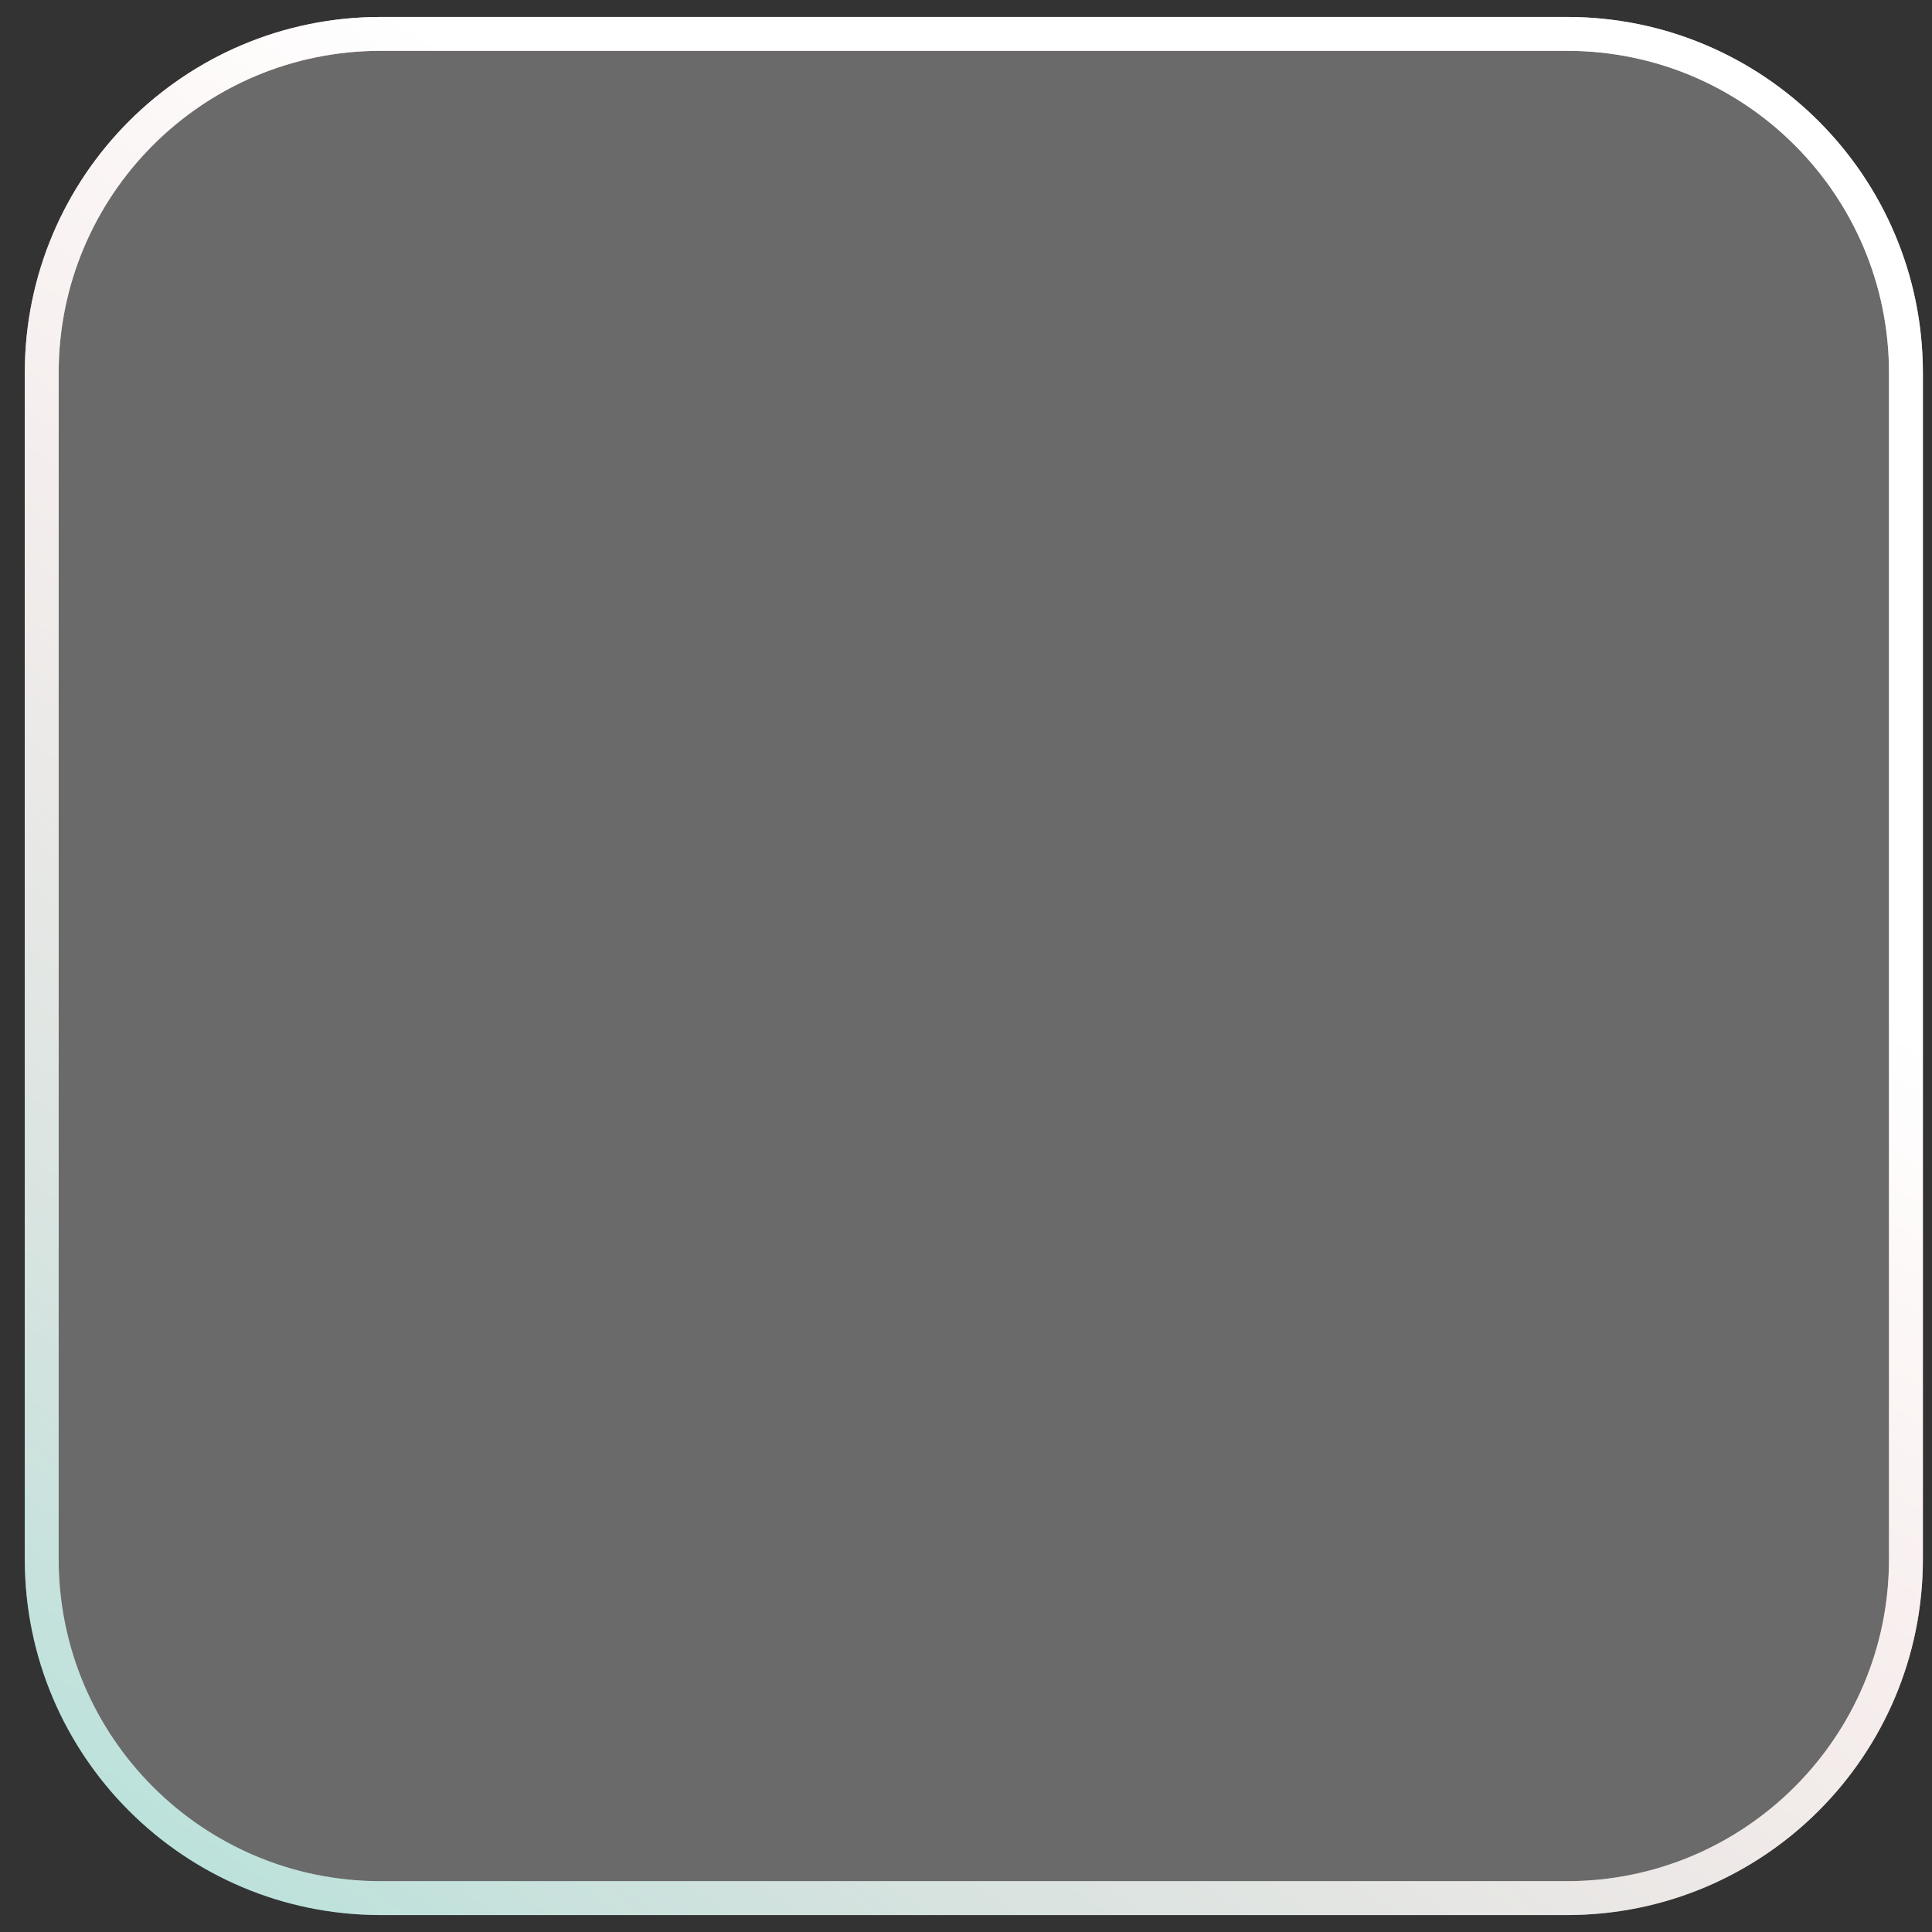
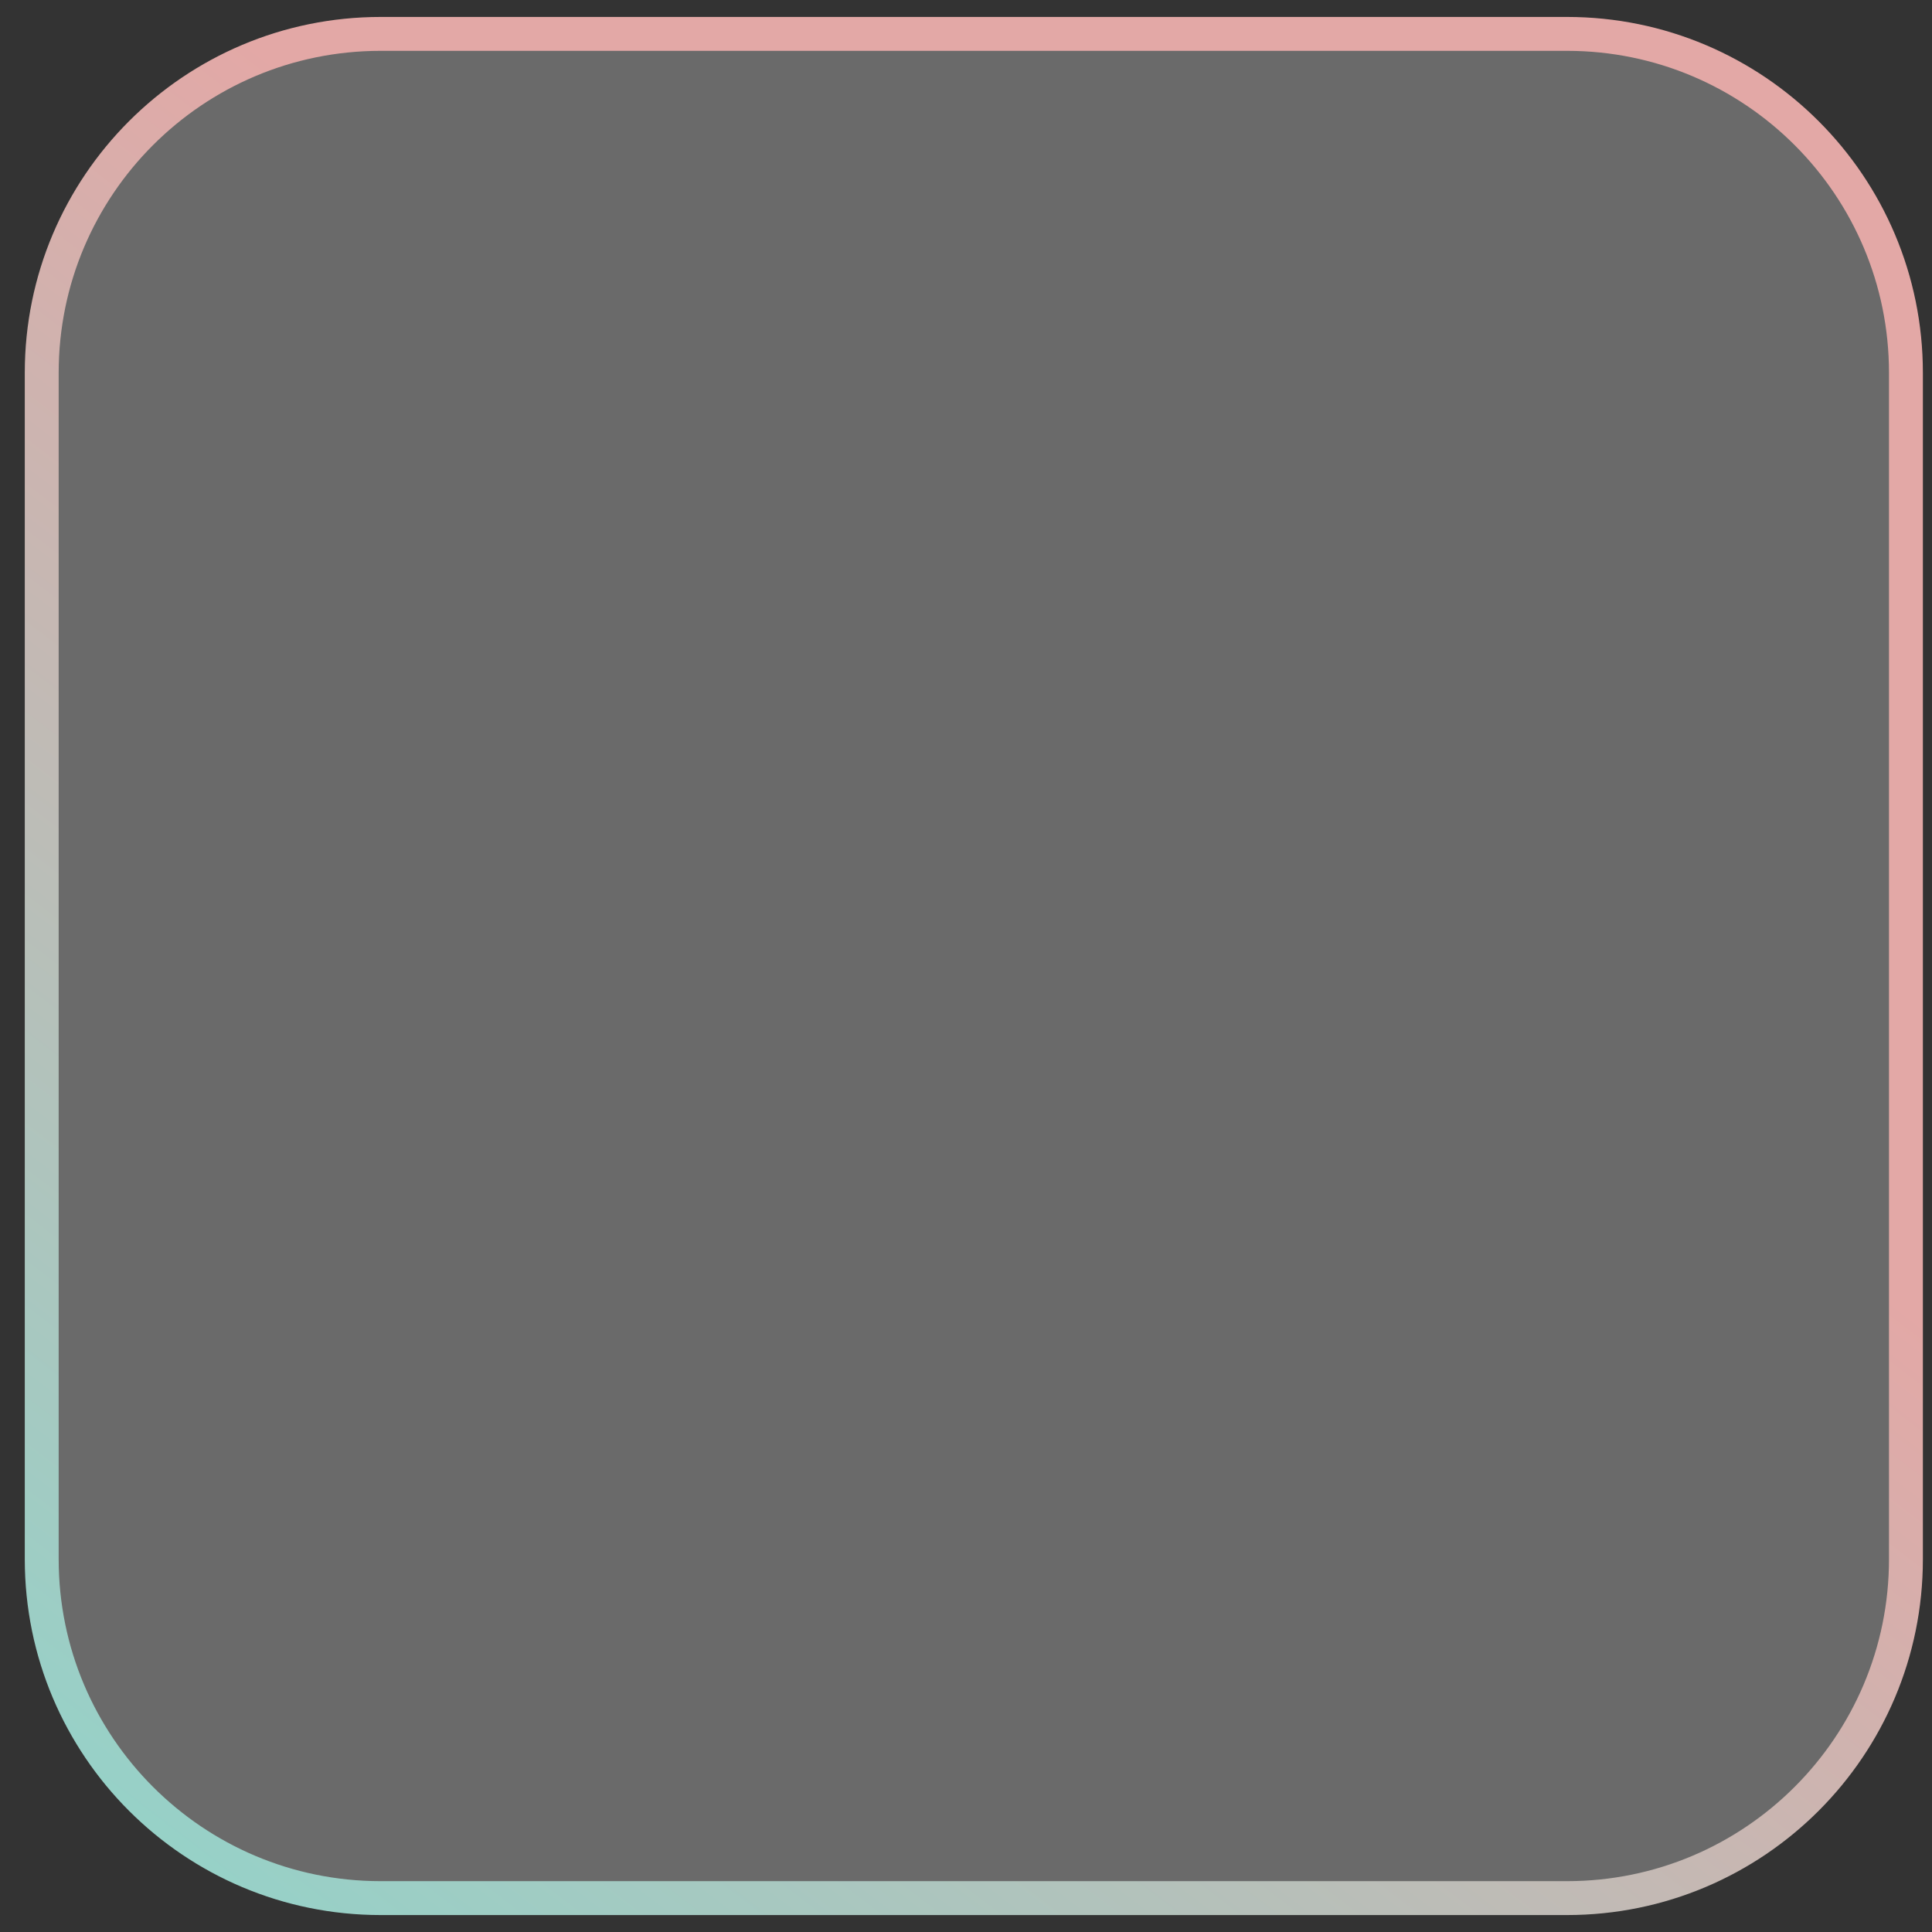
<svg xmlns="http://www.w3.org/2000/svg" width="57" height="57" viewBox="0 0 57 57" fill="none">
  <rect x="0" y="0" width="57" height="57" fill="#333333" stroke="none" />
  <path d="M1.231 11C1.231 5.477 5.708 1 11.231 1H46.231C51.754 1 56.231 5.477 56.231 11V46C56.231 51.523 51.754 56 46.231 56H11.231C5.708 56 1.231 51.523 1.231 46V11Z" fill="#E9E9E9" fill-opacity="0.3" />
  <path d="M1.231 11C1.231 5.477 5.708 1 11.231 1H46.231C51.754 1 56.231 5.477 56.231 11V46C56.231 51.523 51.754 56 46.231 56H11.231C5.708 56 1.231 51.523 1.231 46V11Z" stroke="url(#paint0_linear)" />
-   <path d="M1.231 11C1.231 5.477 5.708 1 11.231 1H46.231C51.754 1 56.231 5.477 56.231 11V46C56.231 51.523 51.754 56 46.231 56H11.231C5.708 56 1.231 51.523 1.231 46V11Z" stroke="url(#paint1_linear)" />
  <defs>
    <linearGradient id="paint0_linear" x1="17" y1="8.5" x2="-22" y2="59.5" gradientUnits="userSpaceOnUse">
      <stop stop-color="#E3A8A6" />
      <stop offset="1" stop-color="#73E4D7" />
    </linearGradient>
    <linearGradient id="paint1_linear" x1="24" y1="8.5" x2="-18.769" y2="71.5" gradientUnits="userSpaceOnUse">
      <stop stop-color="white" />
      <stop offset="1" stop-color="white" stop-opacity="0" />
    </linearGradient>
  </defs>
</svg>